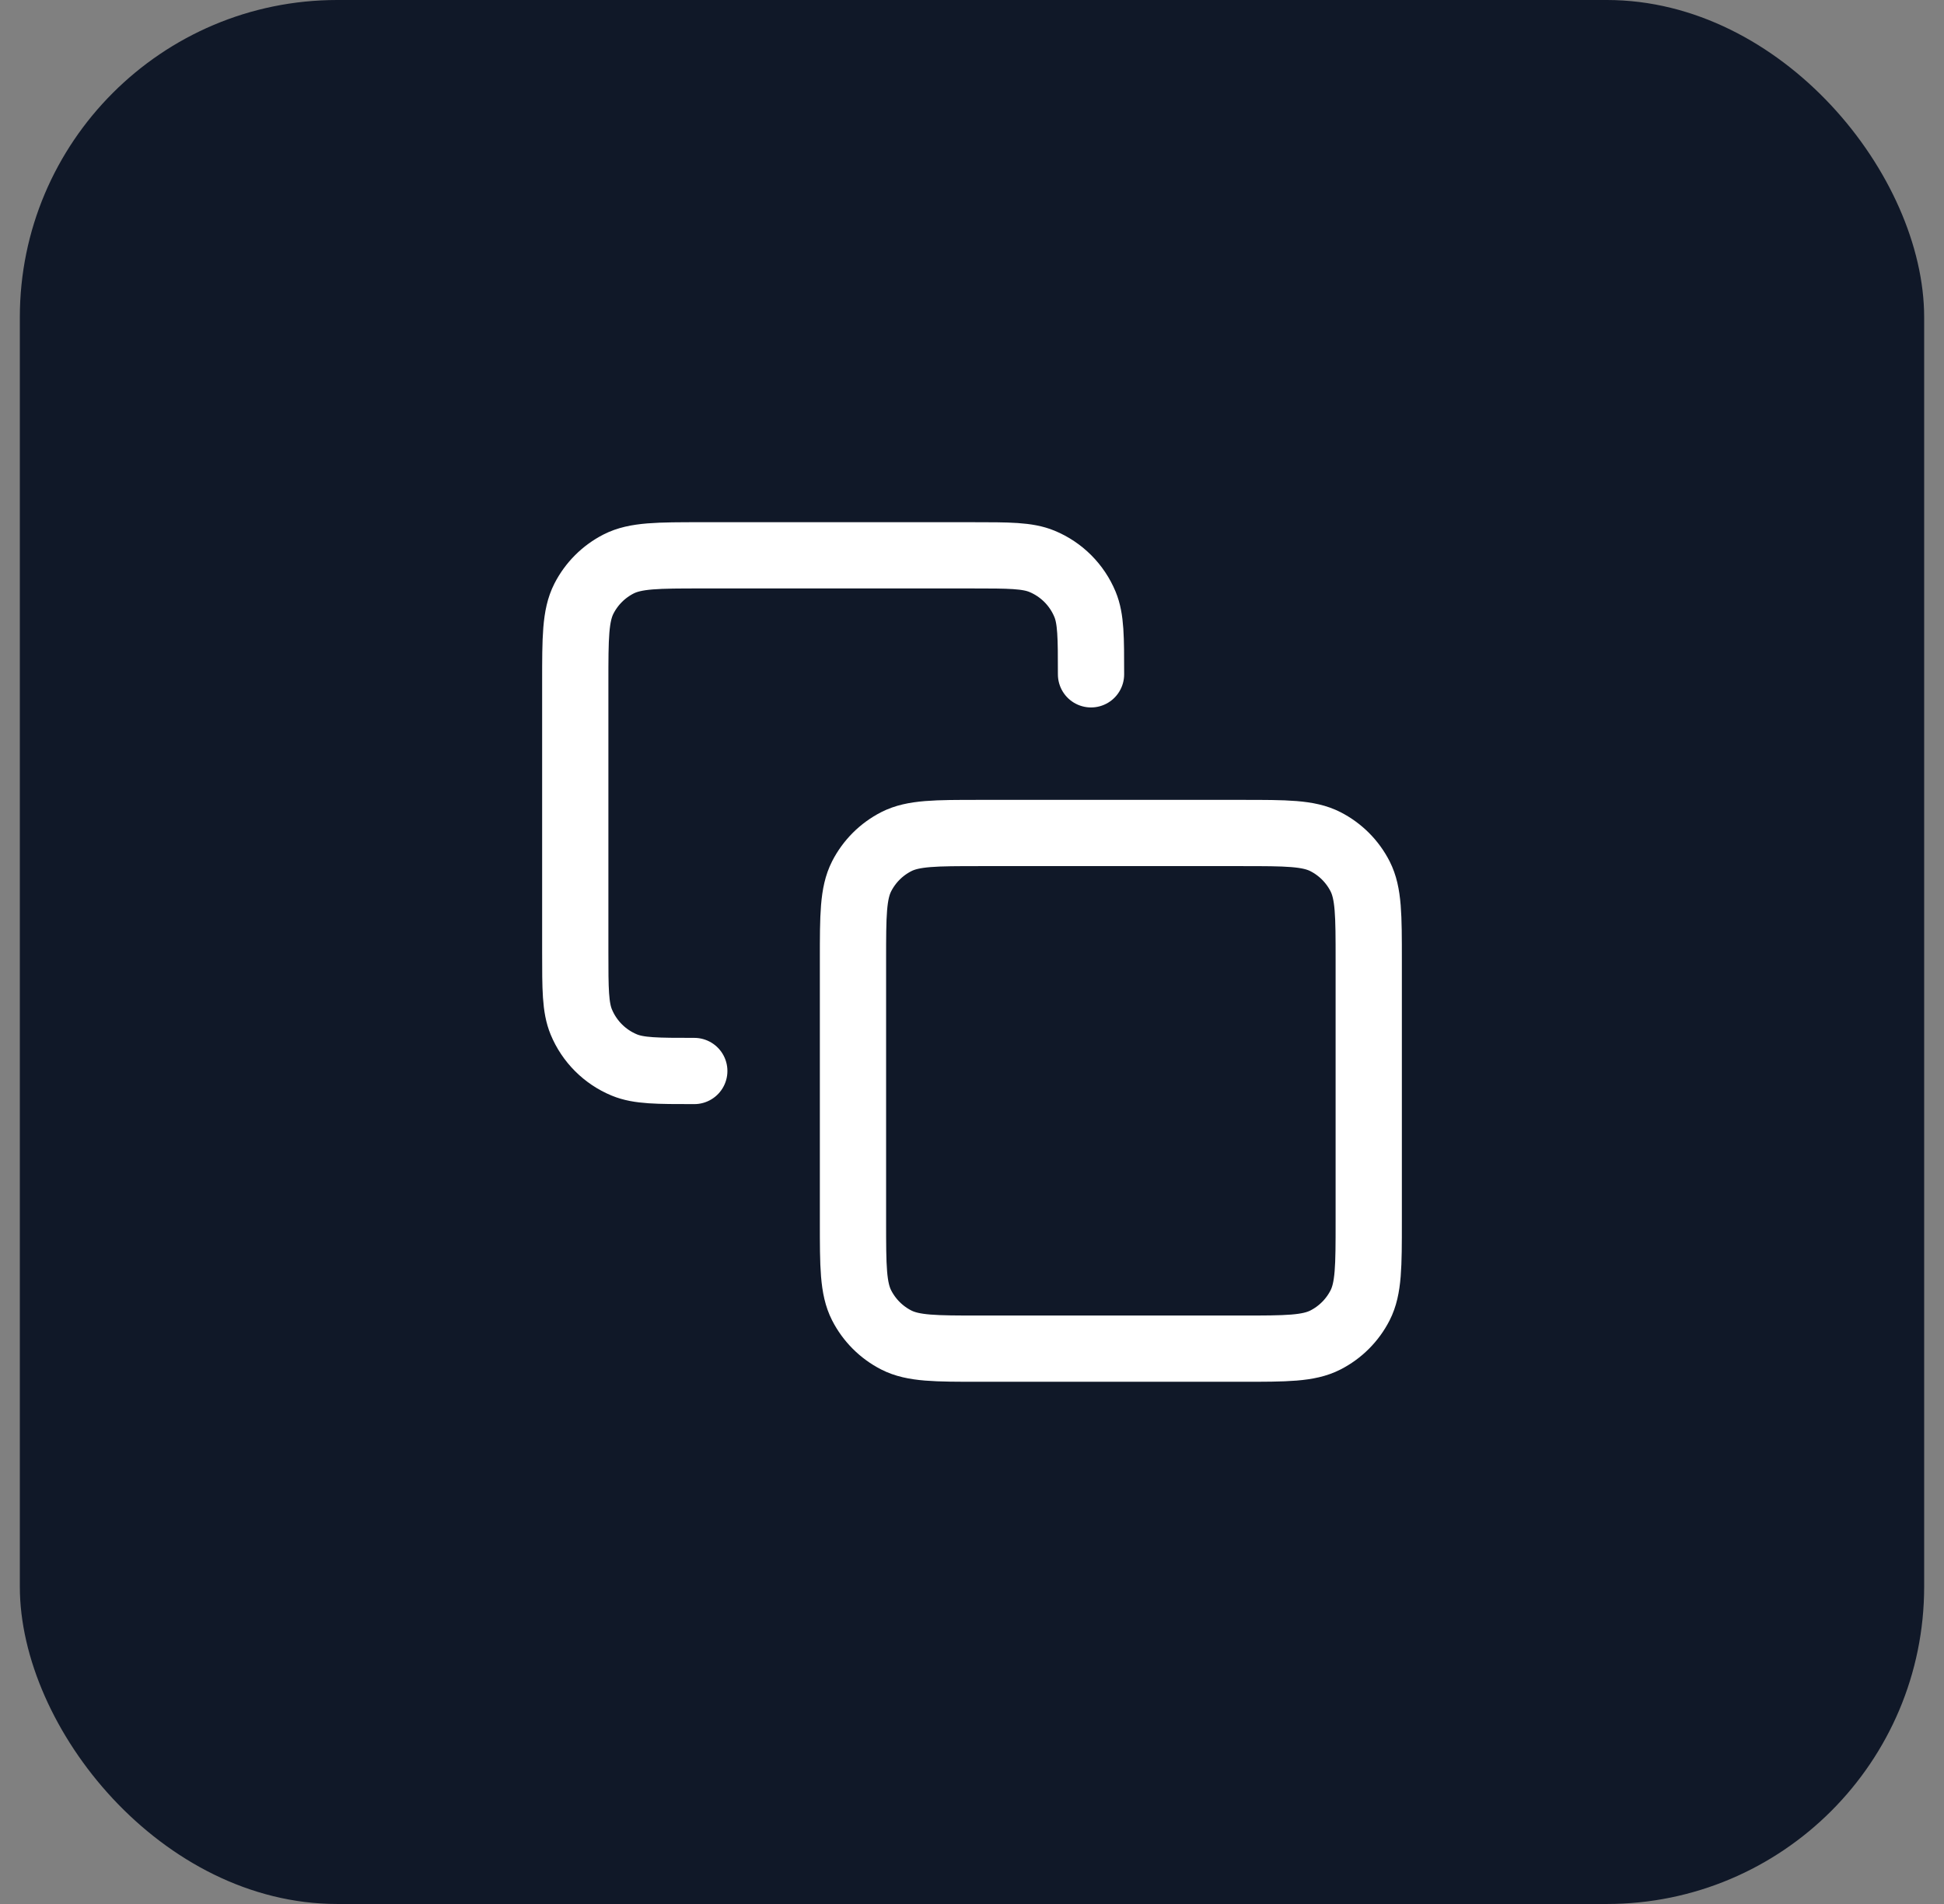
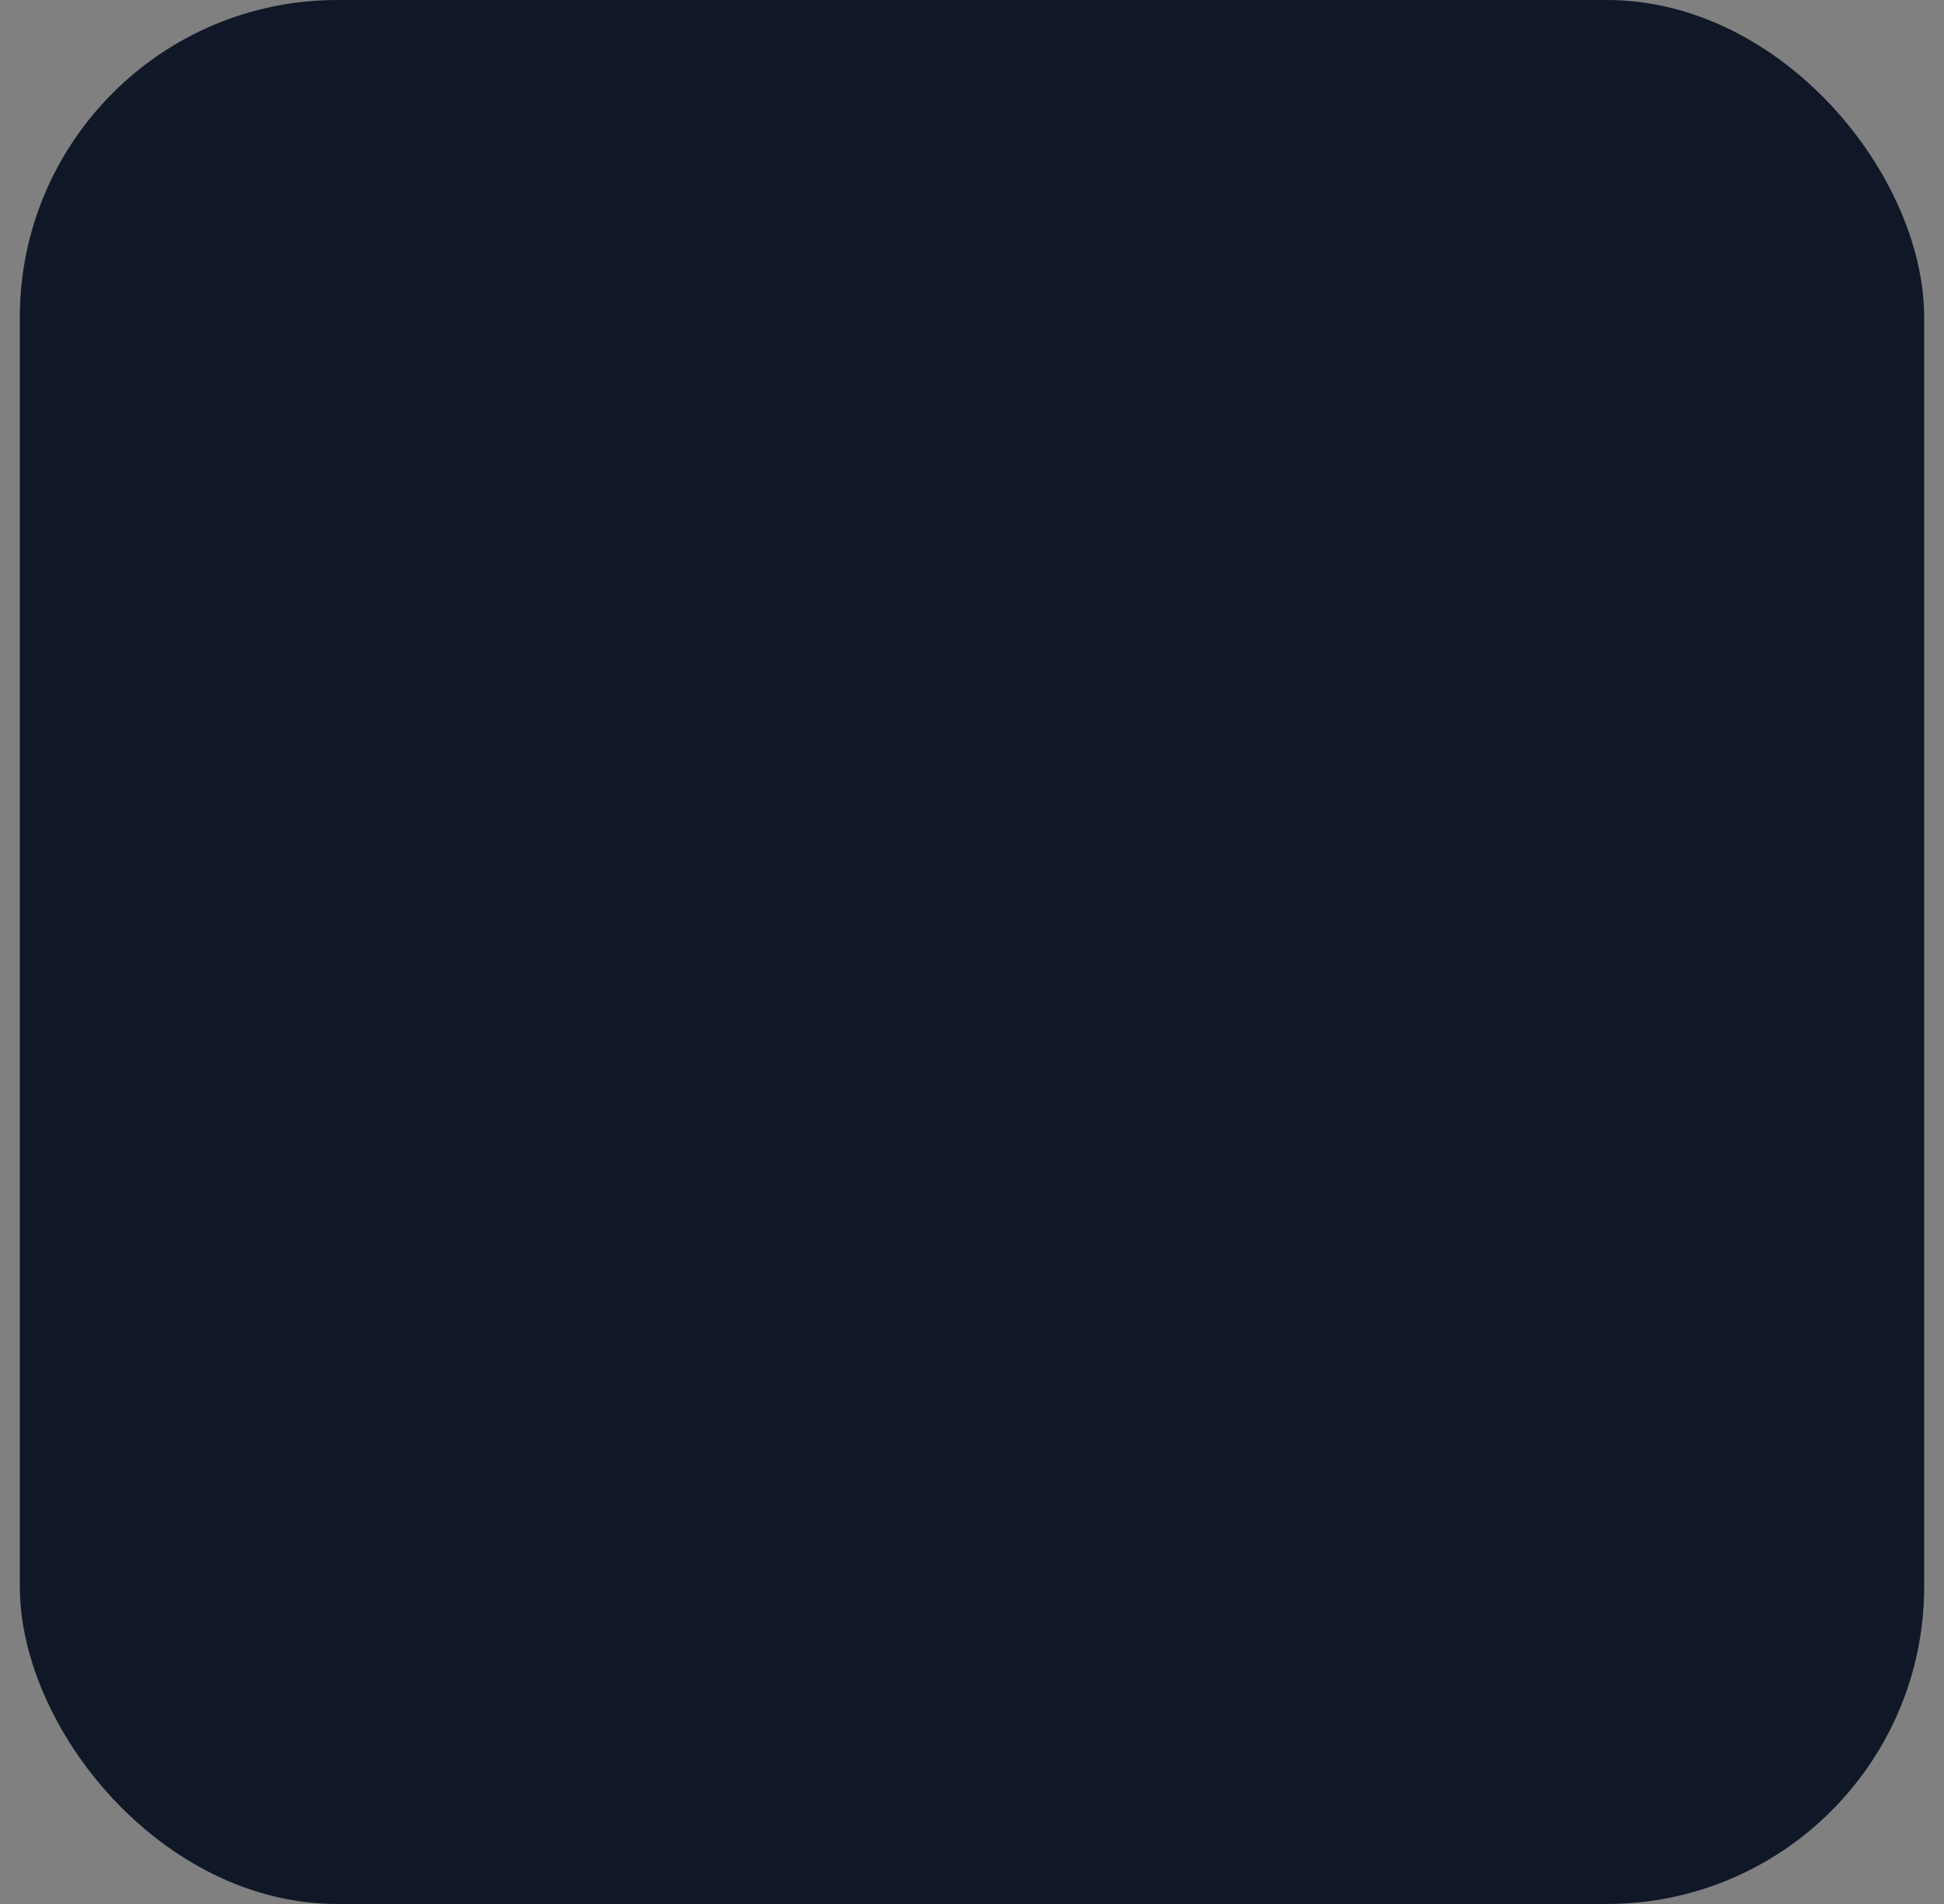
<svg xmlns="http://www.w3.org/2000/svg" width="49" height="48" viewBox="0 0 49 48" fill="none">
  <rect x="0" y="0" width="49" height="48" fill="#808080" stroke="none" />
  <rect x="0.5" width="48" height="48" rx="8" fill="#101828" />
-   <path d="M17.5 27C16.568 27 16.102 27 15.735 26.848C15.245 26.645 14.855 26.255 14.652 25.765C14.5 25.398 14.5 24.932 14.5 24V17.2C14.5 16.08 14.5 15.52 14.718 15.092C14.91 14.716 15.216 14.41 15.592 14.218C16.02 14 16.58 14 17.7 14H24.5C25.432 14 25.898 14 26.265 14.152C26.755 14.355 27.145 14.745 27.348 15.235C27.5 15.602 27.5 16.068 27.5 17M24.7 34H31.3C32.42 34 32.98 34 33.408 33.782C33.784 33.59 34.09 33.284 34.282 32.908C34.5 32.48 34.5 31.92 34.5 30.8V24.2C34.5 23.08 34.5 22.52 34.282 22.092C34.09 21.716 33.784 21.41 33.408 21.218C32.98 21 32.42 21 31.3 21H24.7C23.58 21 23.02 21 22.592 21.218C22.216 21.41 21.91 21.716 21.718 22.092C21.5 22.52 21.5 23.08 21.5 24.2V30.8C21.5 31.92 21.5 32.48 21.718 32.908C21.91 33.284 22.216 33.59 22.592 33.782C23.02 34 23.58 34 24.7 34Z" stroke="white" stroke-width="1.67" stroke-linecap="round" stroke-linejoin="round" />
</svg>